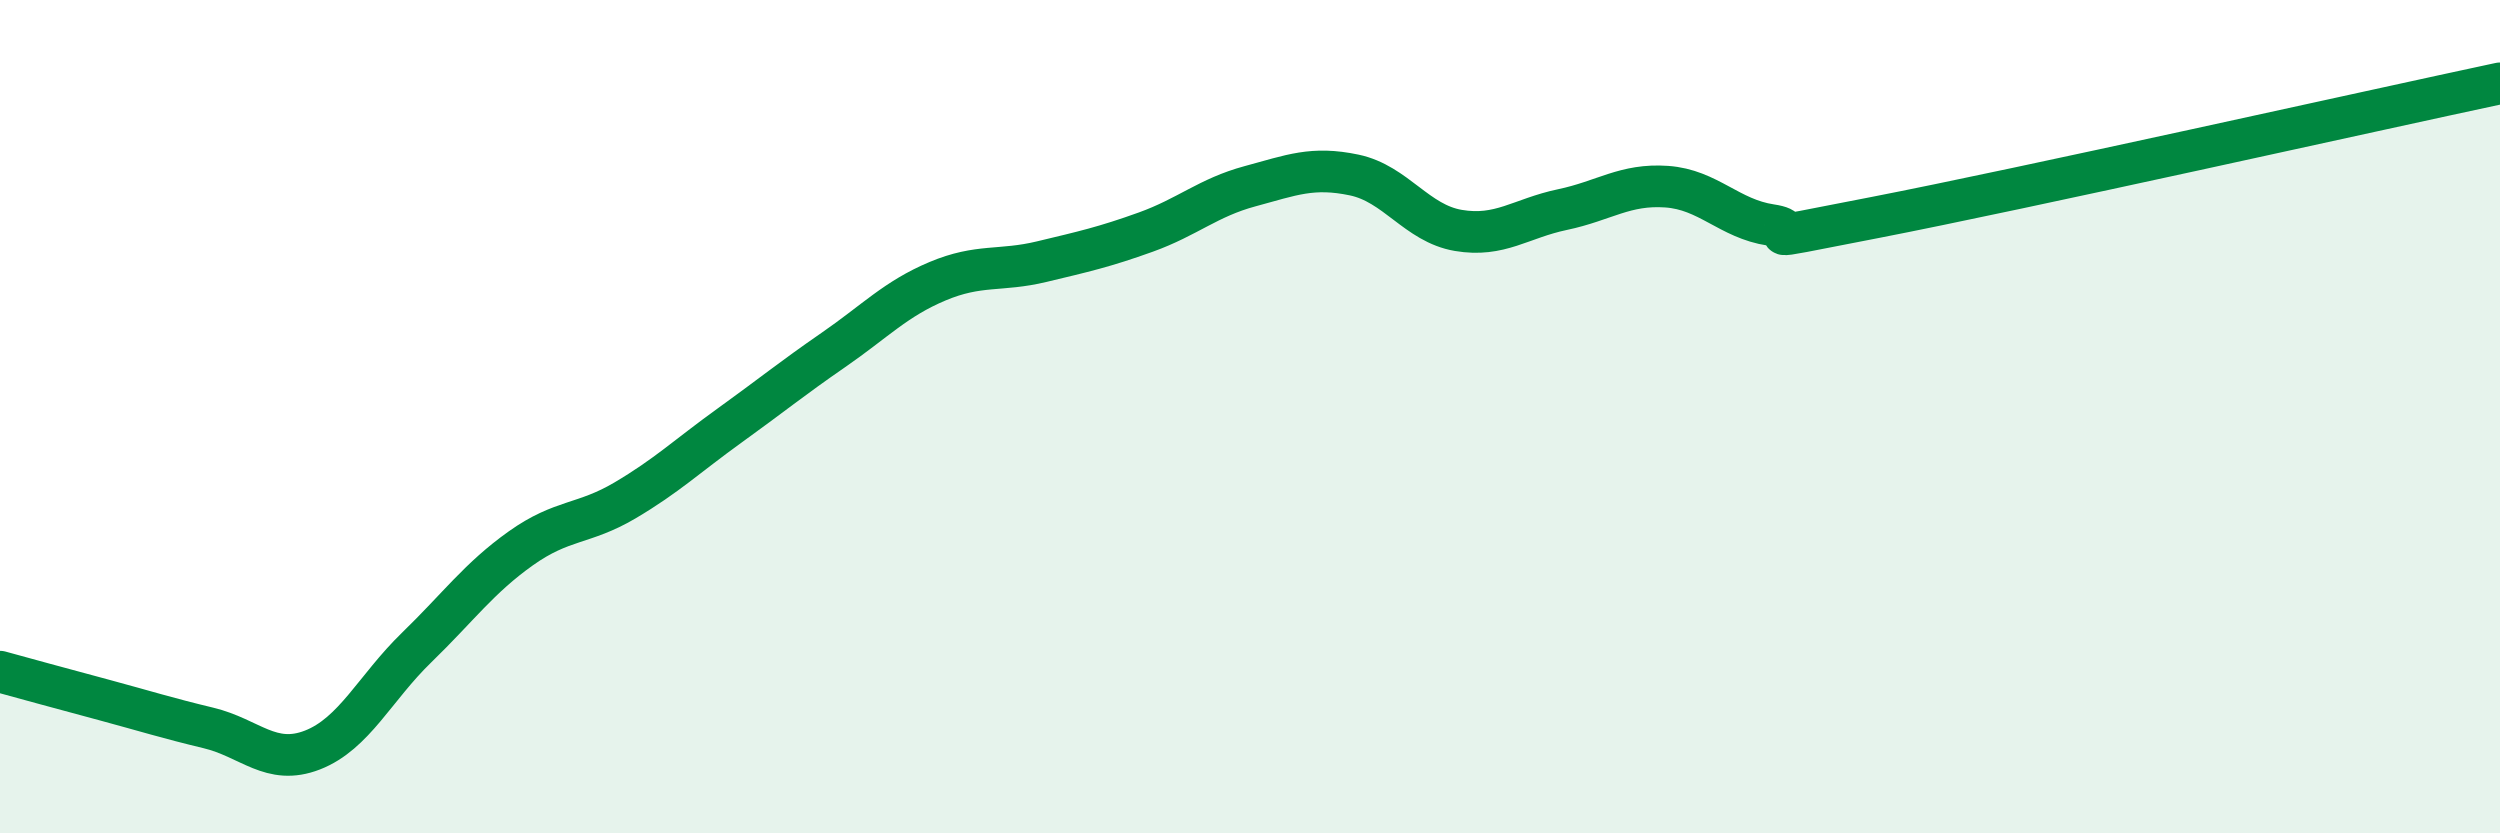
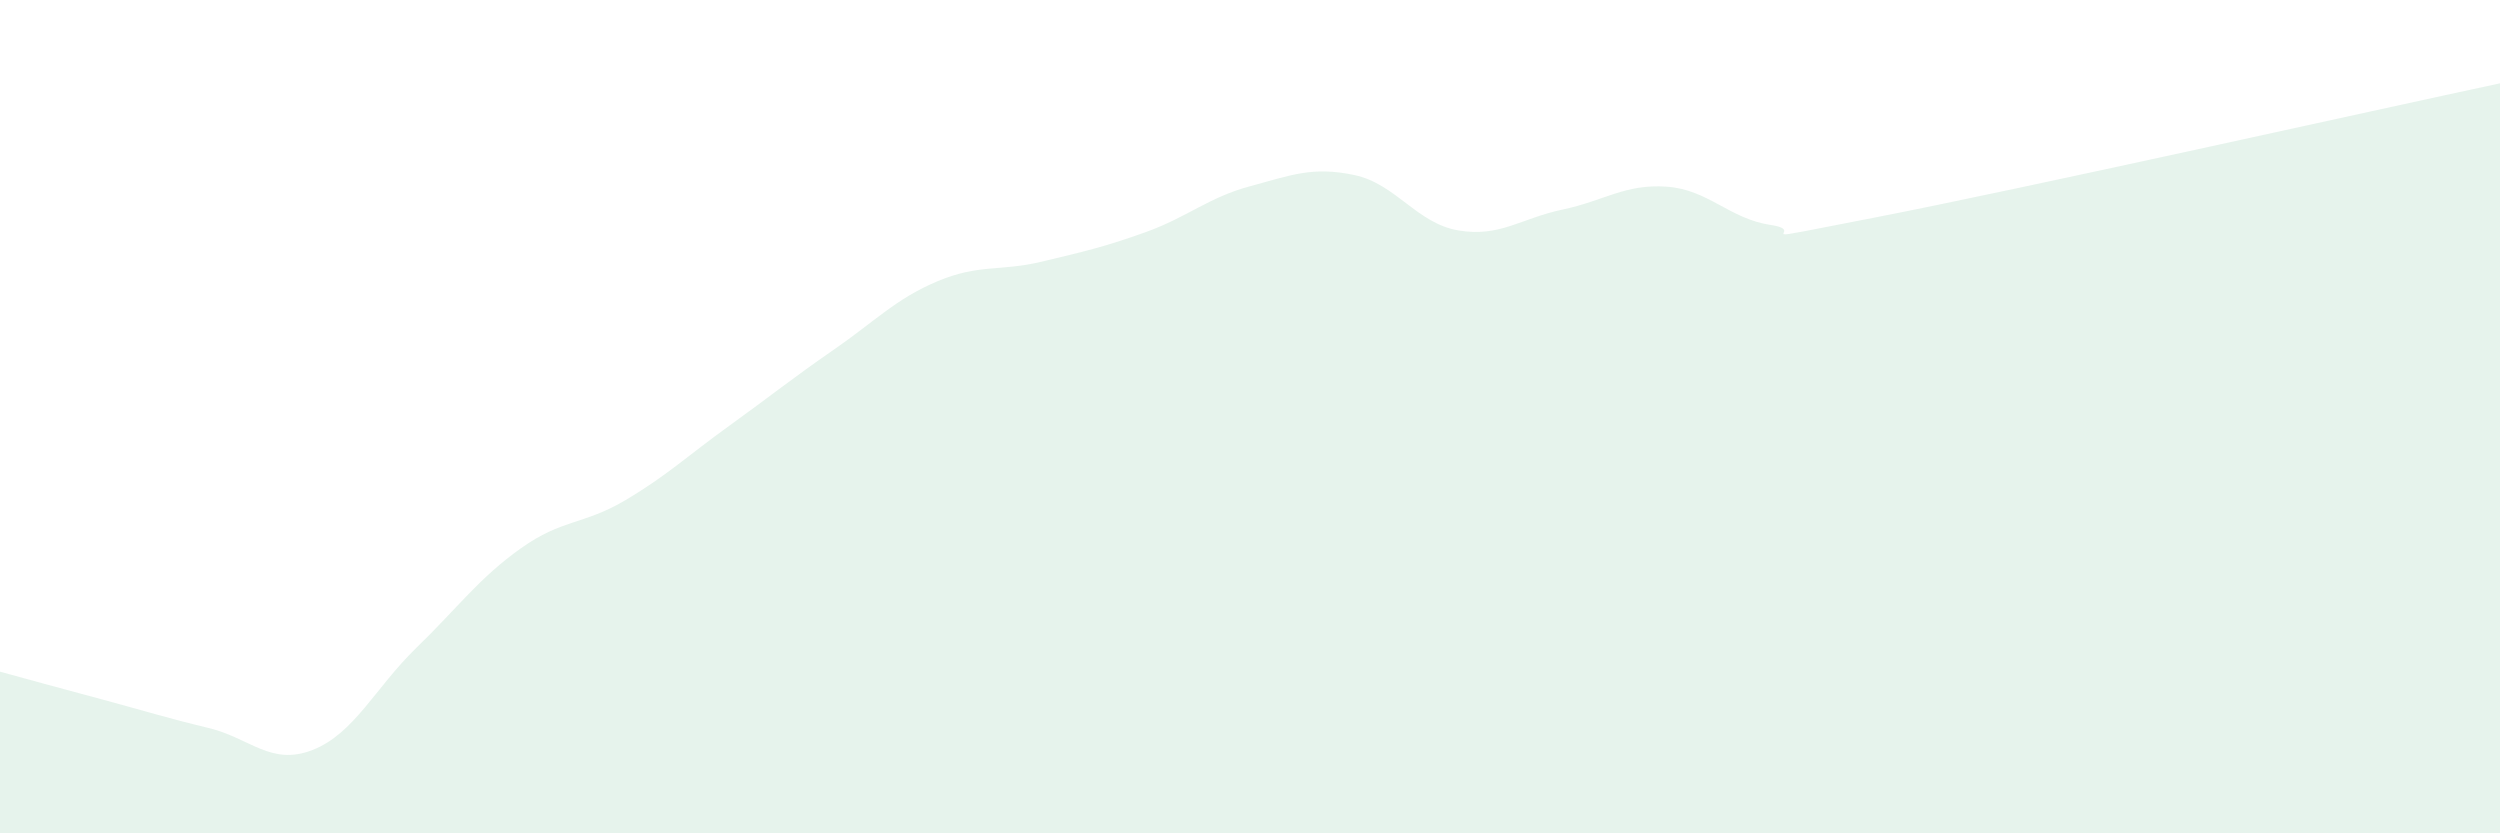
<svg xmlns="http://www.w3.org/2000/svg" width="60" height="20" viewBox="0 0 60 20">
  <path d="M 0,16.12 C 0.5,16.26 1.5,16.53 2.5,16.8 C 3.5,17.07 4,17.23 5,17.47 C 6,17.71 6.5,18.39 7.5,18 C 8.5,17.61 9,16.51 10,15.54 C 11,14.57 11.5,13.87 12.5,13.16 C 13.5,12.45 14,12.6 15,12.01 C 16,11.42 16.5,10.94 17.5,10.22 C 18.5,9.5 19,9.09 20,8.4 C 21,7.71 21.5,7.17 22.5,6.75 C 23.5,6.33 24,6.52 25,6.28 C 26,6.04 26.5,5.93 27.5,5.57 C 28.5,5.21 29,4.74 30,4.47 C 31,4.2 31.5,3.99 32.5,4.2 C 33.5,4.41 34,5.36 35,5.53 C 36,5.7 36.5,5.24 37.5,5.03 C 38.5,4.82 39,4.41 40,4.48 C 41,4.55 41.5,5.25 42.5,5.4 C 43.5,5.55 41.5,5.9 45,5.22 C 48.5,4.54 57,2.64 60,2L60 20L0 20Z" fill="#008740" opacity="0.1" stroke-linecap="round" stroke-linejoin="round" />
-   <path d="M 0,16.12 C 0.5,16.26 1.5,16.53 2.5,16.8 C 3.5,17.07 4,17.23 5,17.47 C 6,17.71 6.5,18.39 7.5,18 C 8.5,17.61 9,16.51 10,15.54 C 11,14.57 11.5,13.87 12.5,13.16 C 13.5,12.45 14,12.6 15,12.01 C 16,11.42 16.5,10.94 17.5,10.22 C 18.5,9.5 19,9.09 20,8.4 C 21,7.71 21.5,7.17 22.5,6.75 C 23.5,6.33 24,6.52 25,6.28 C 26,6.04 26.5,5.93 27.5,5.57 C 28.5,5.21 29,4.74 30,4.47 C 31,4.2 31.5,3.99 32.5,4.2 C 33.5,4.41 34,5.36 35,5.53 C 36,5.7 36.5,5.24 37.5,5.03 C 38.5,4.82 39,4.41 40,4.48 C 41,4.55 41.5,5.25 42.5,5.4 C 43.5,5.55 41.5,5.9 45,5.22 C 48.5,4.54 57,2.64 60,2" stroke="#008740" stroke-width="1" fill="none" stroke-linecap="round" stroke-linejoin="round" />
</svg>